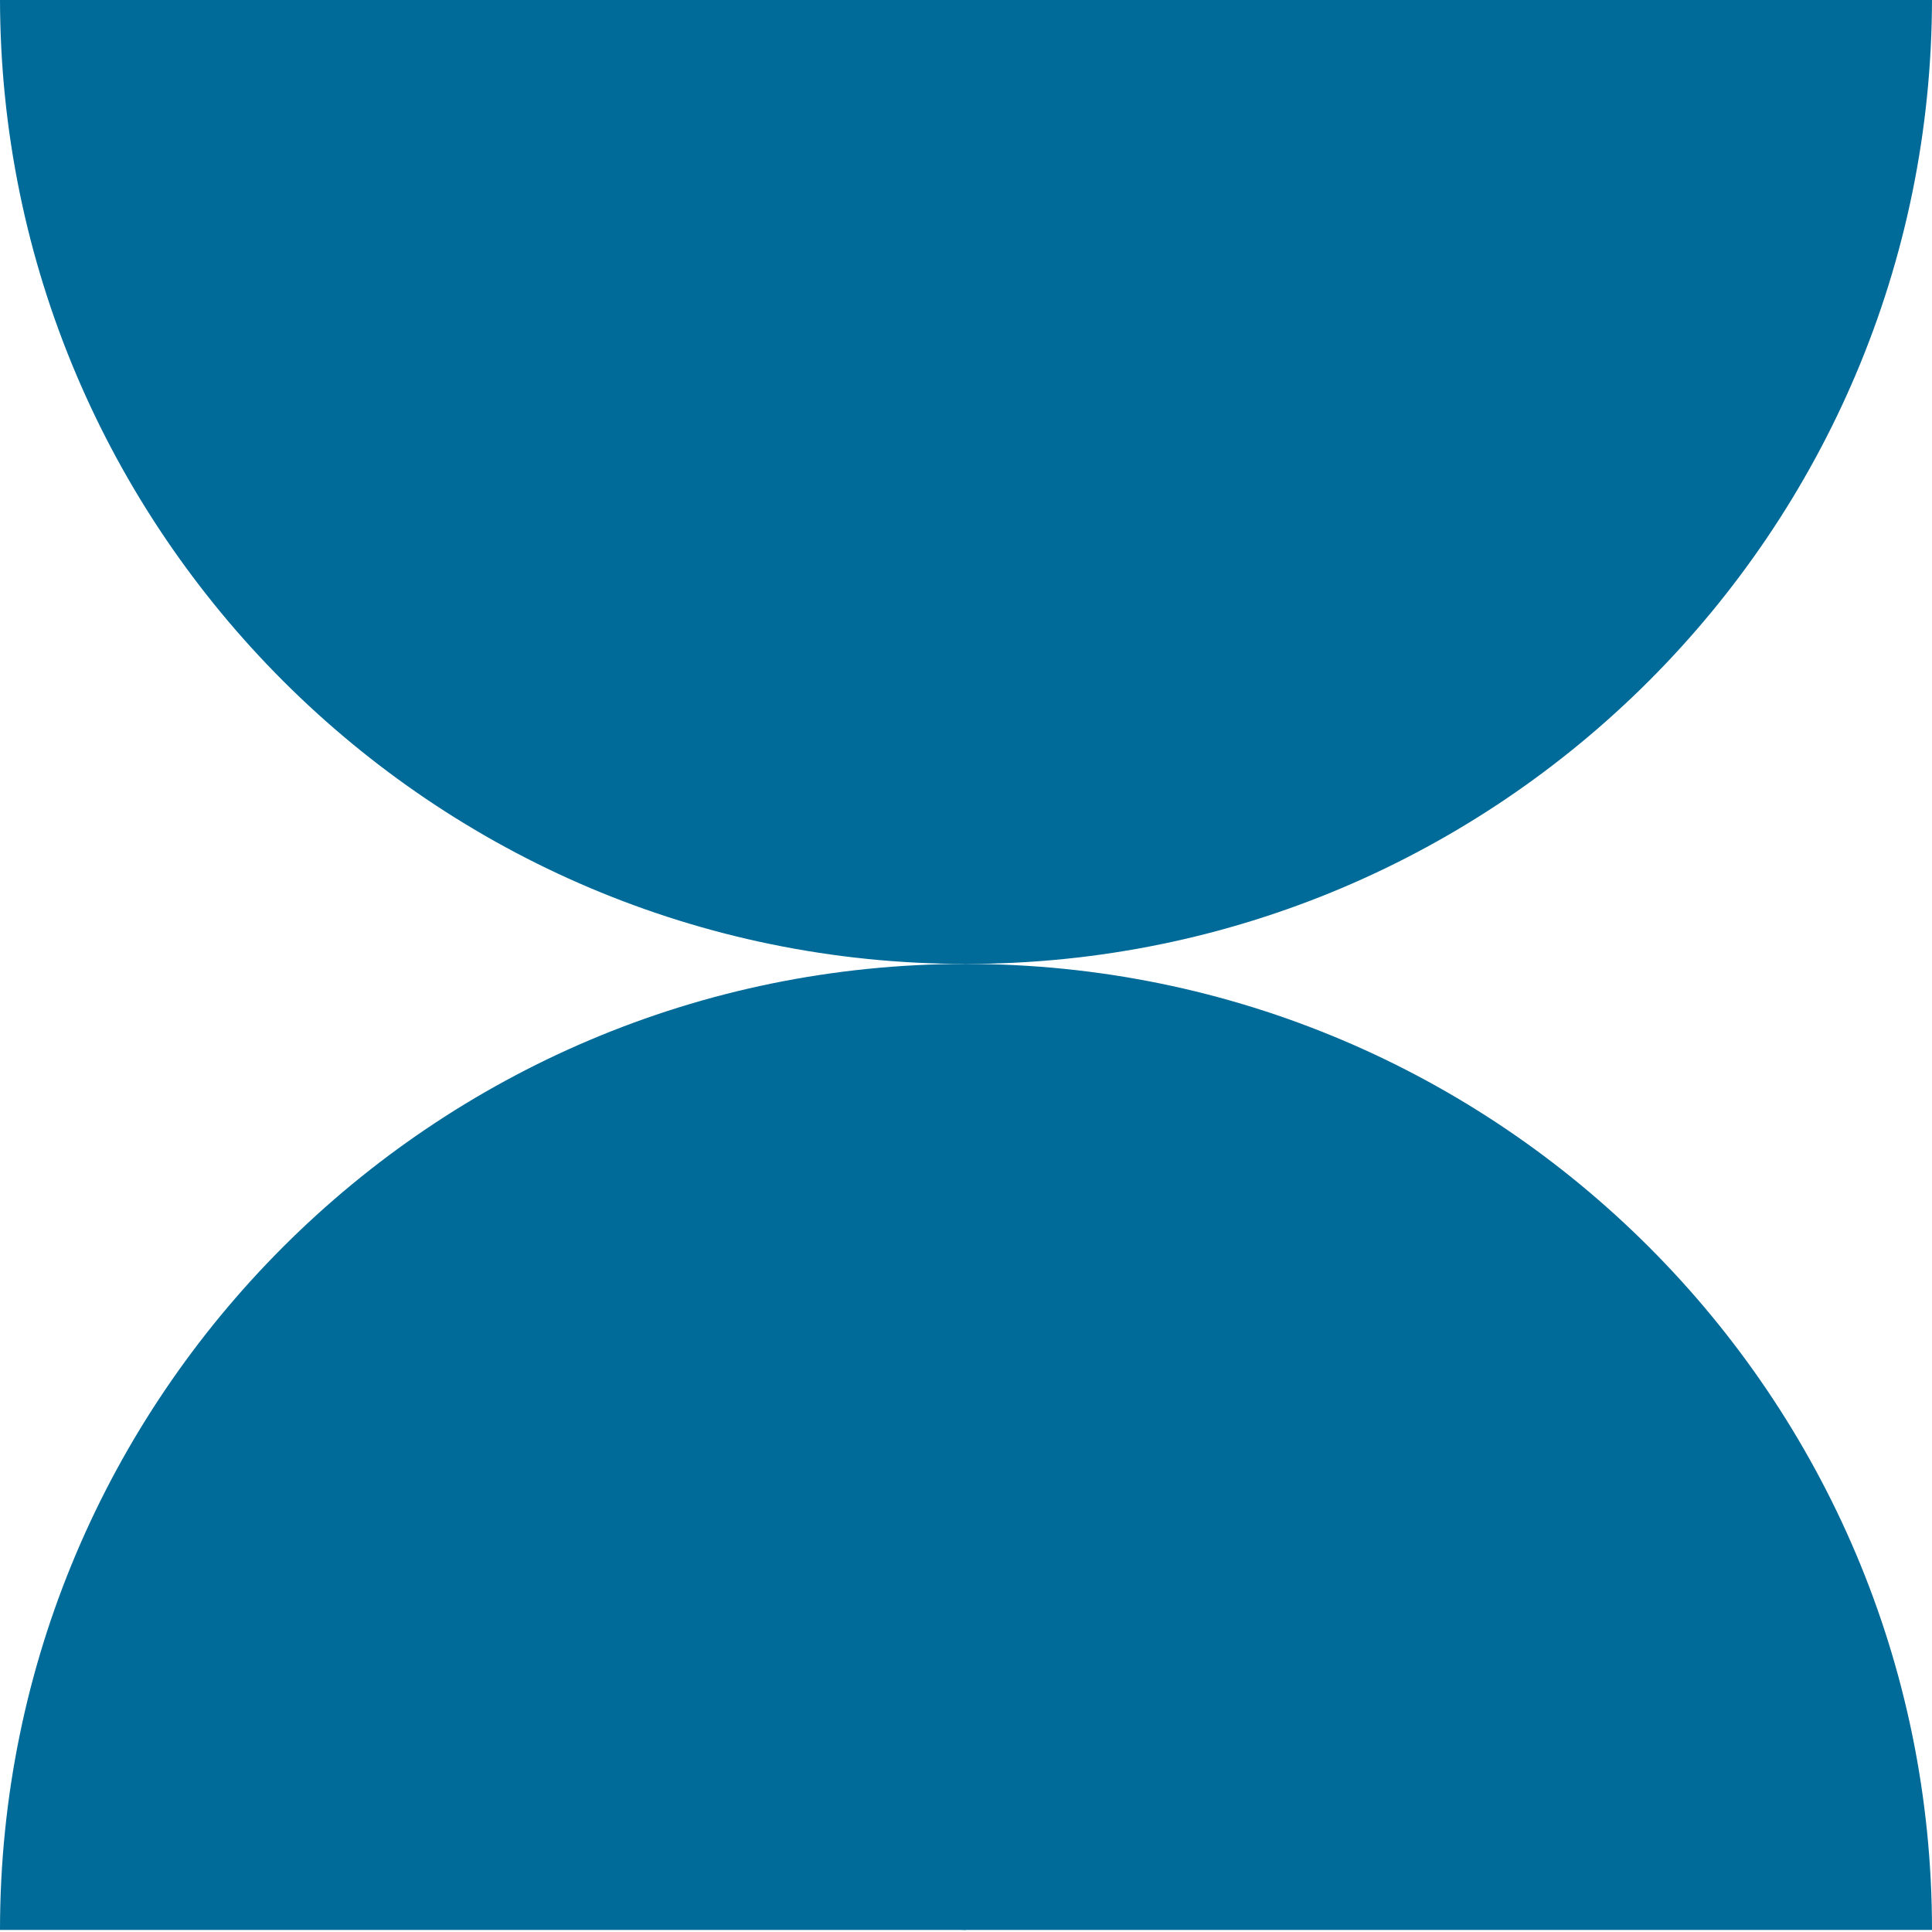
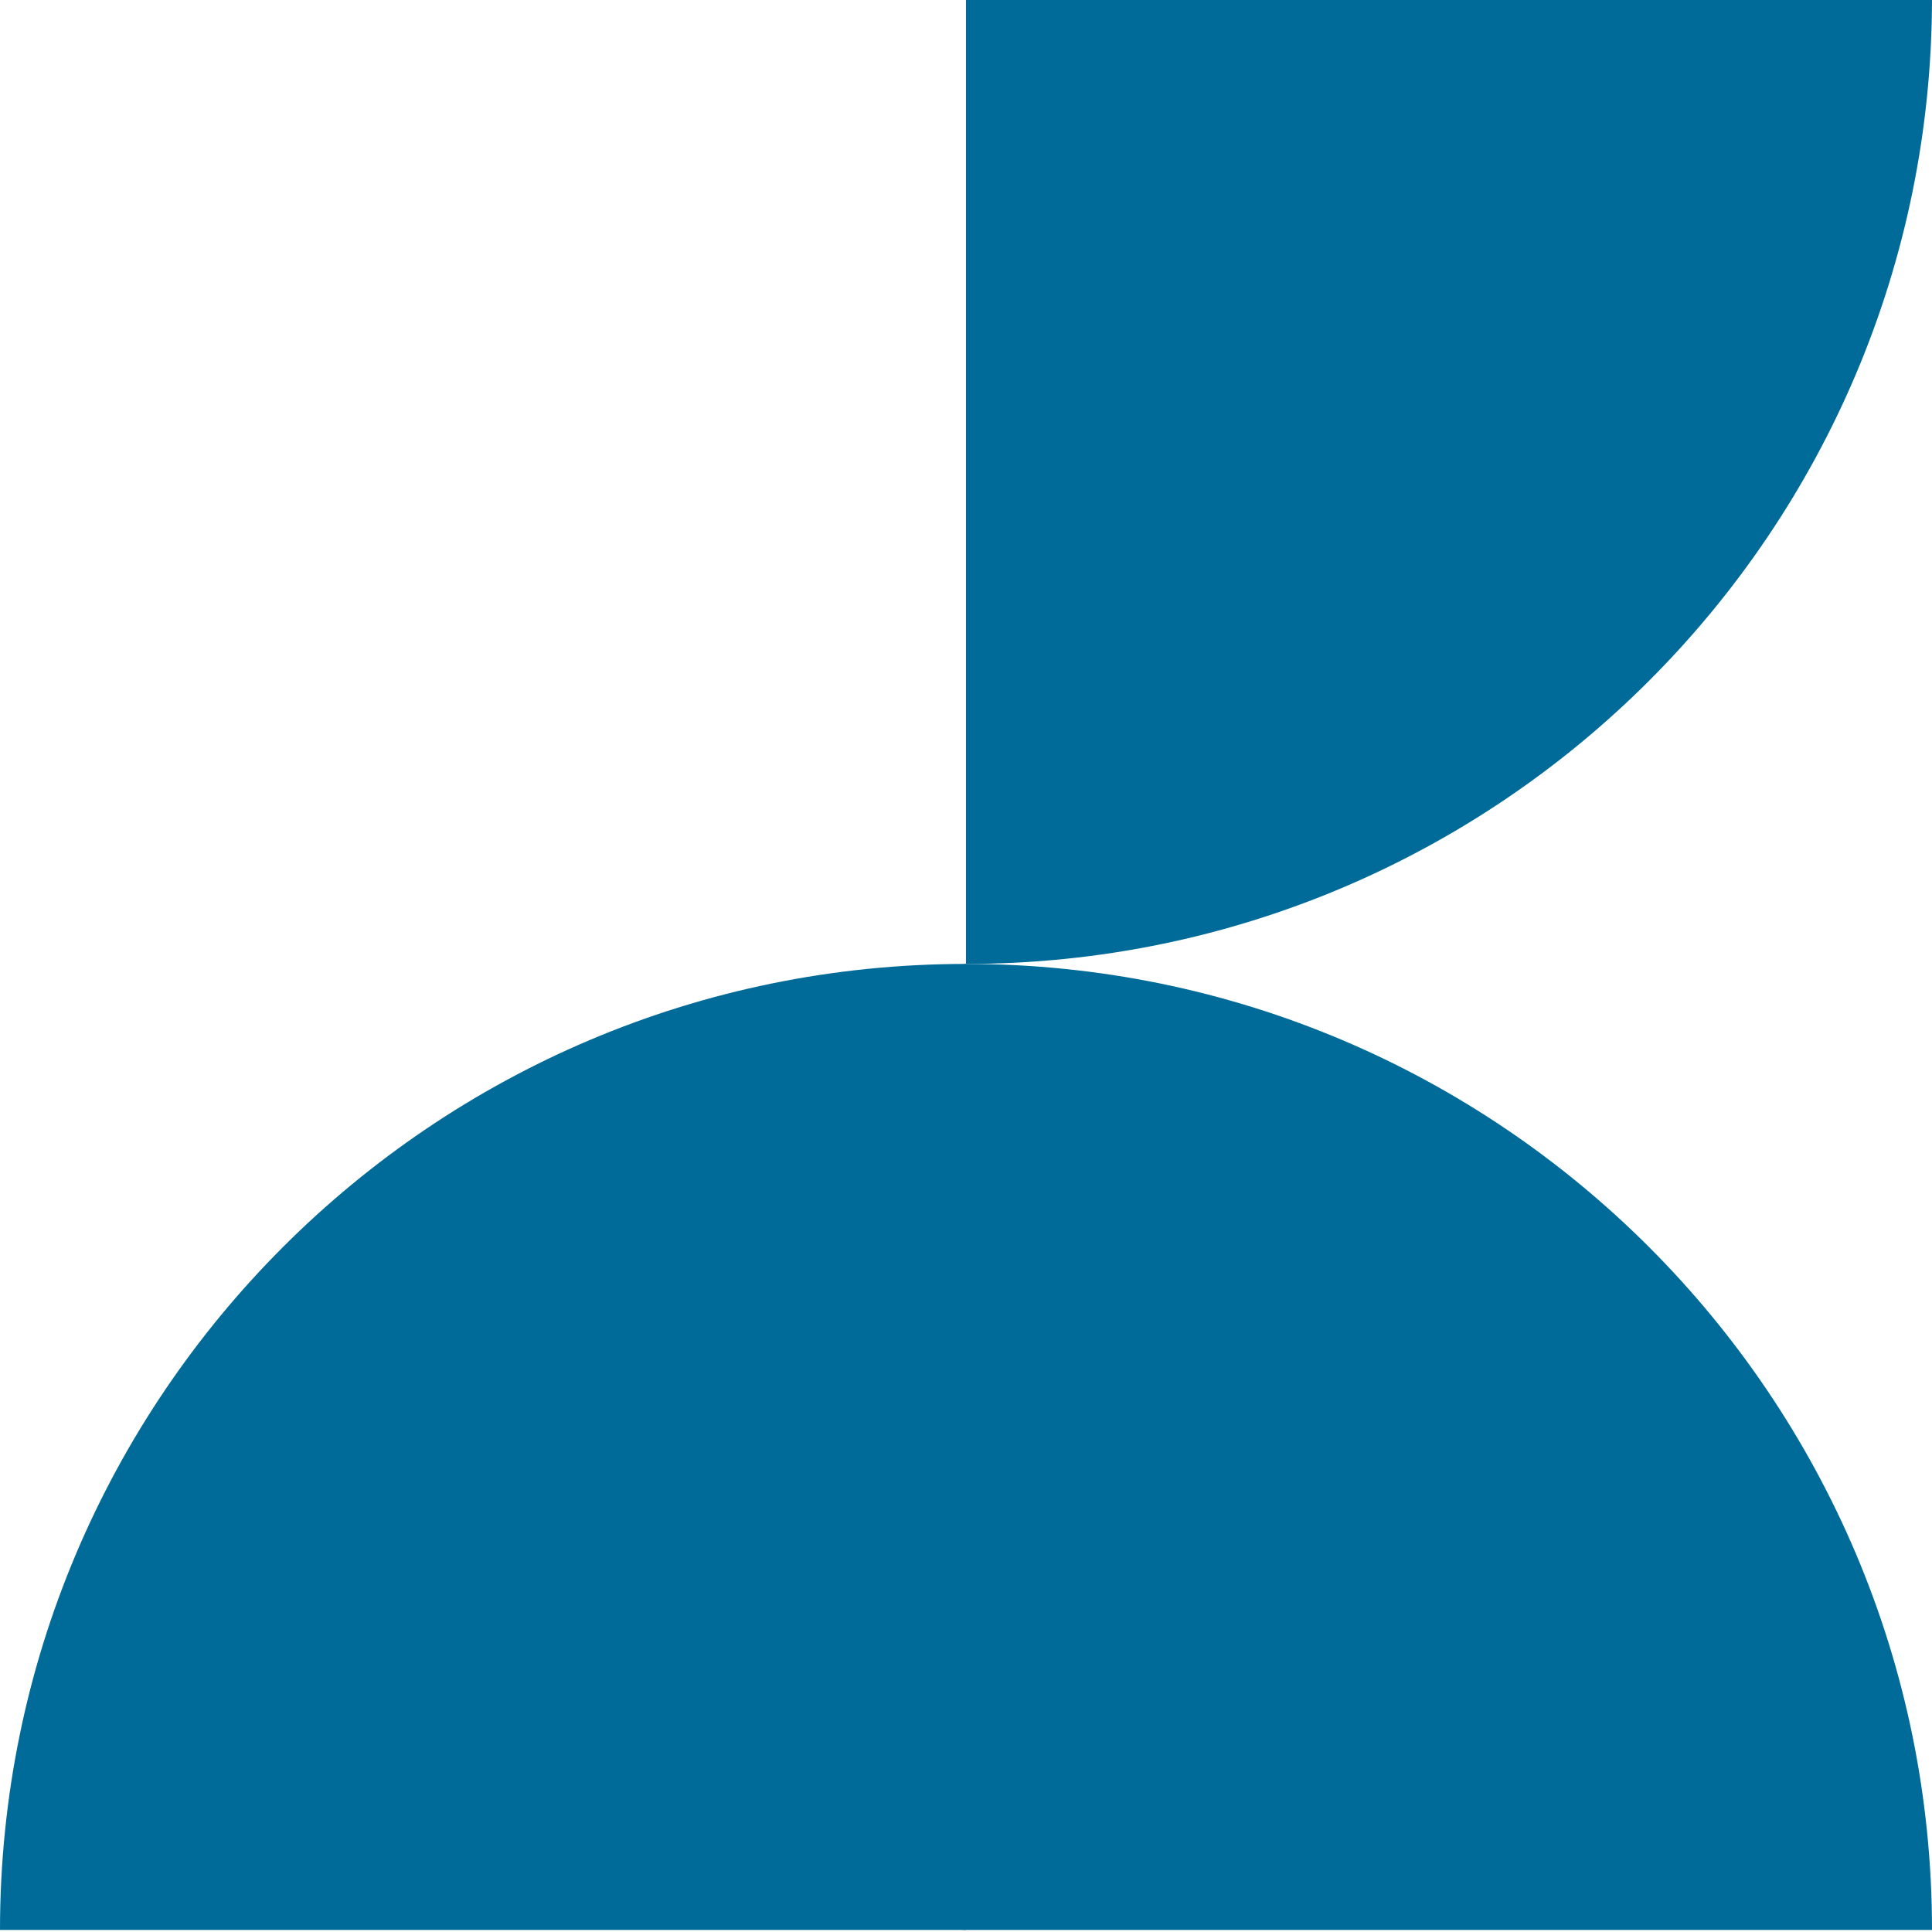
<svg xmlns="http://www.w3.org/2000/svg" id="_Слой_1" data-name="Слой_1" version="1.1" viewBox="0 0 186.6 186.6">
  <defs>
    <style> .st0 { fill: #006a98; } </style>
  </defs>
-   <path class="st0" d="M93.3,93.1c51.5,0,93.3,41.8,93.3,93.3h-93.3s-22.3.4-22.3-45.1,22.3-48.2,22.3-48.2Z" />
+   <path class="st0" d="M93.3,93.1c51.5,0,93.3,41.8,93.3,93.3h-93.3s-22.3.4-22.3-45.1,22.3-48.2,22.3-48.2" />
  <path class="st0" d="M0,186.4C0,134.9,41.8,93.1,93.3,93.1v93.3H0Z" />
-   <path class="st0" d="M0-.2C0,51.3,41.8,93.1,93.3,93.1c0,0,18.2.7,19.7-46.3S93.3-.2,93.3-.2H0Z" />
  <path class="st0" d="M93.3,93.1c51.5,0,93.3-41.8,93.3-93.3h-93.3v93.3Z" />
</svg>